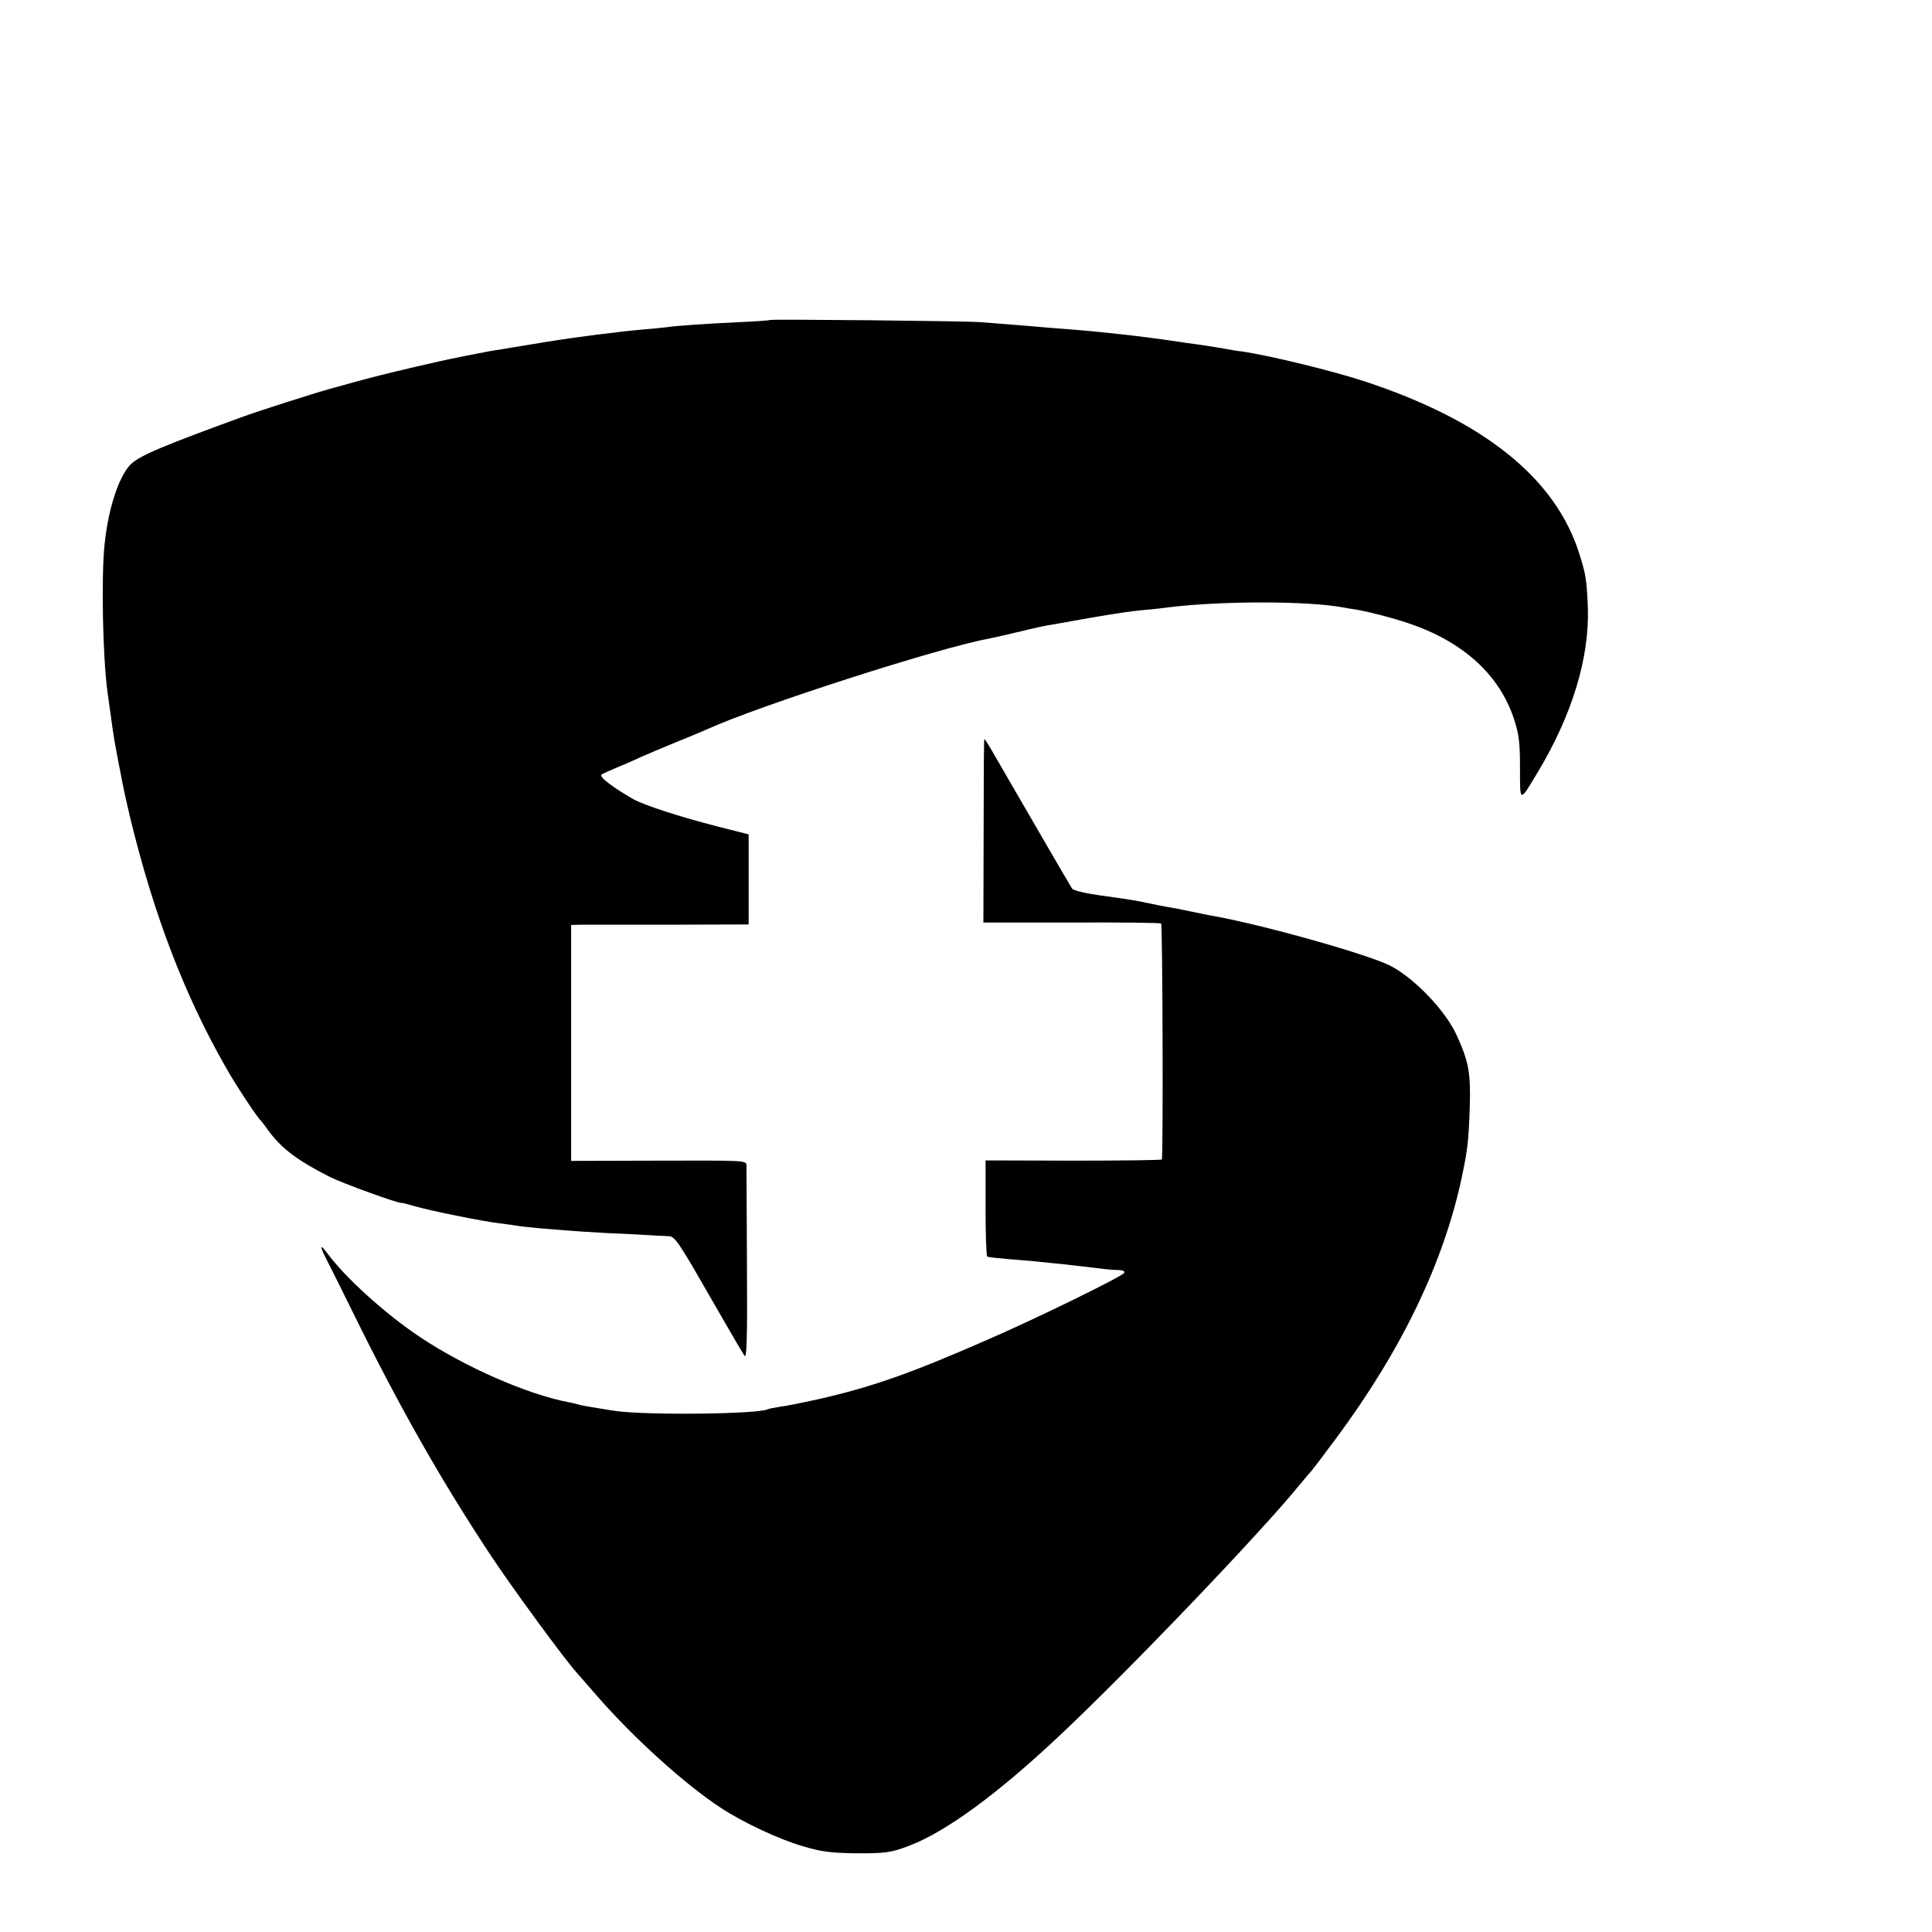
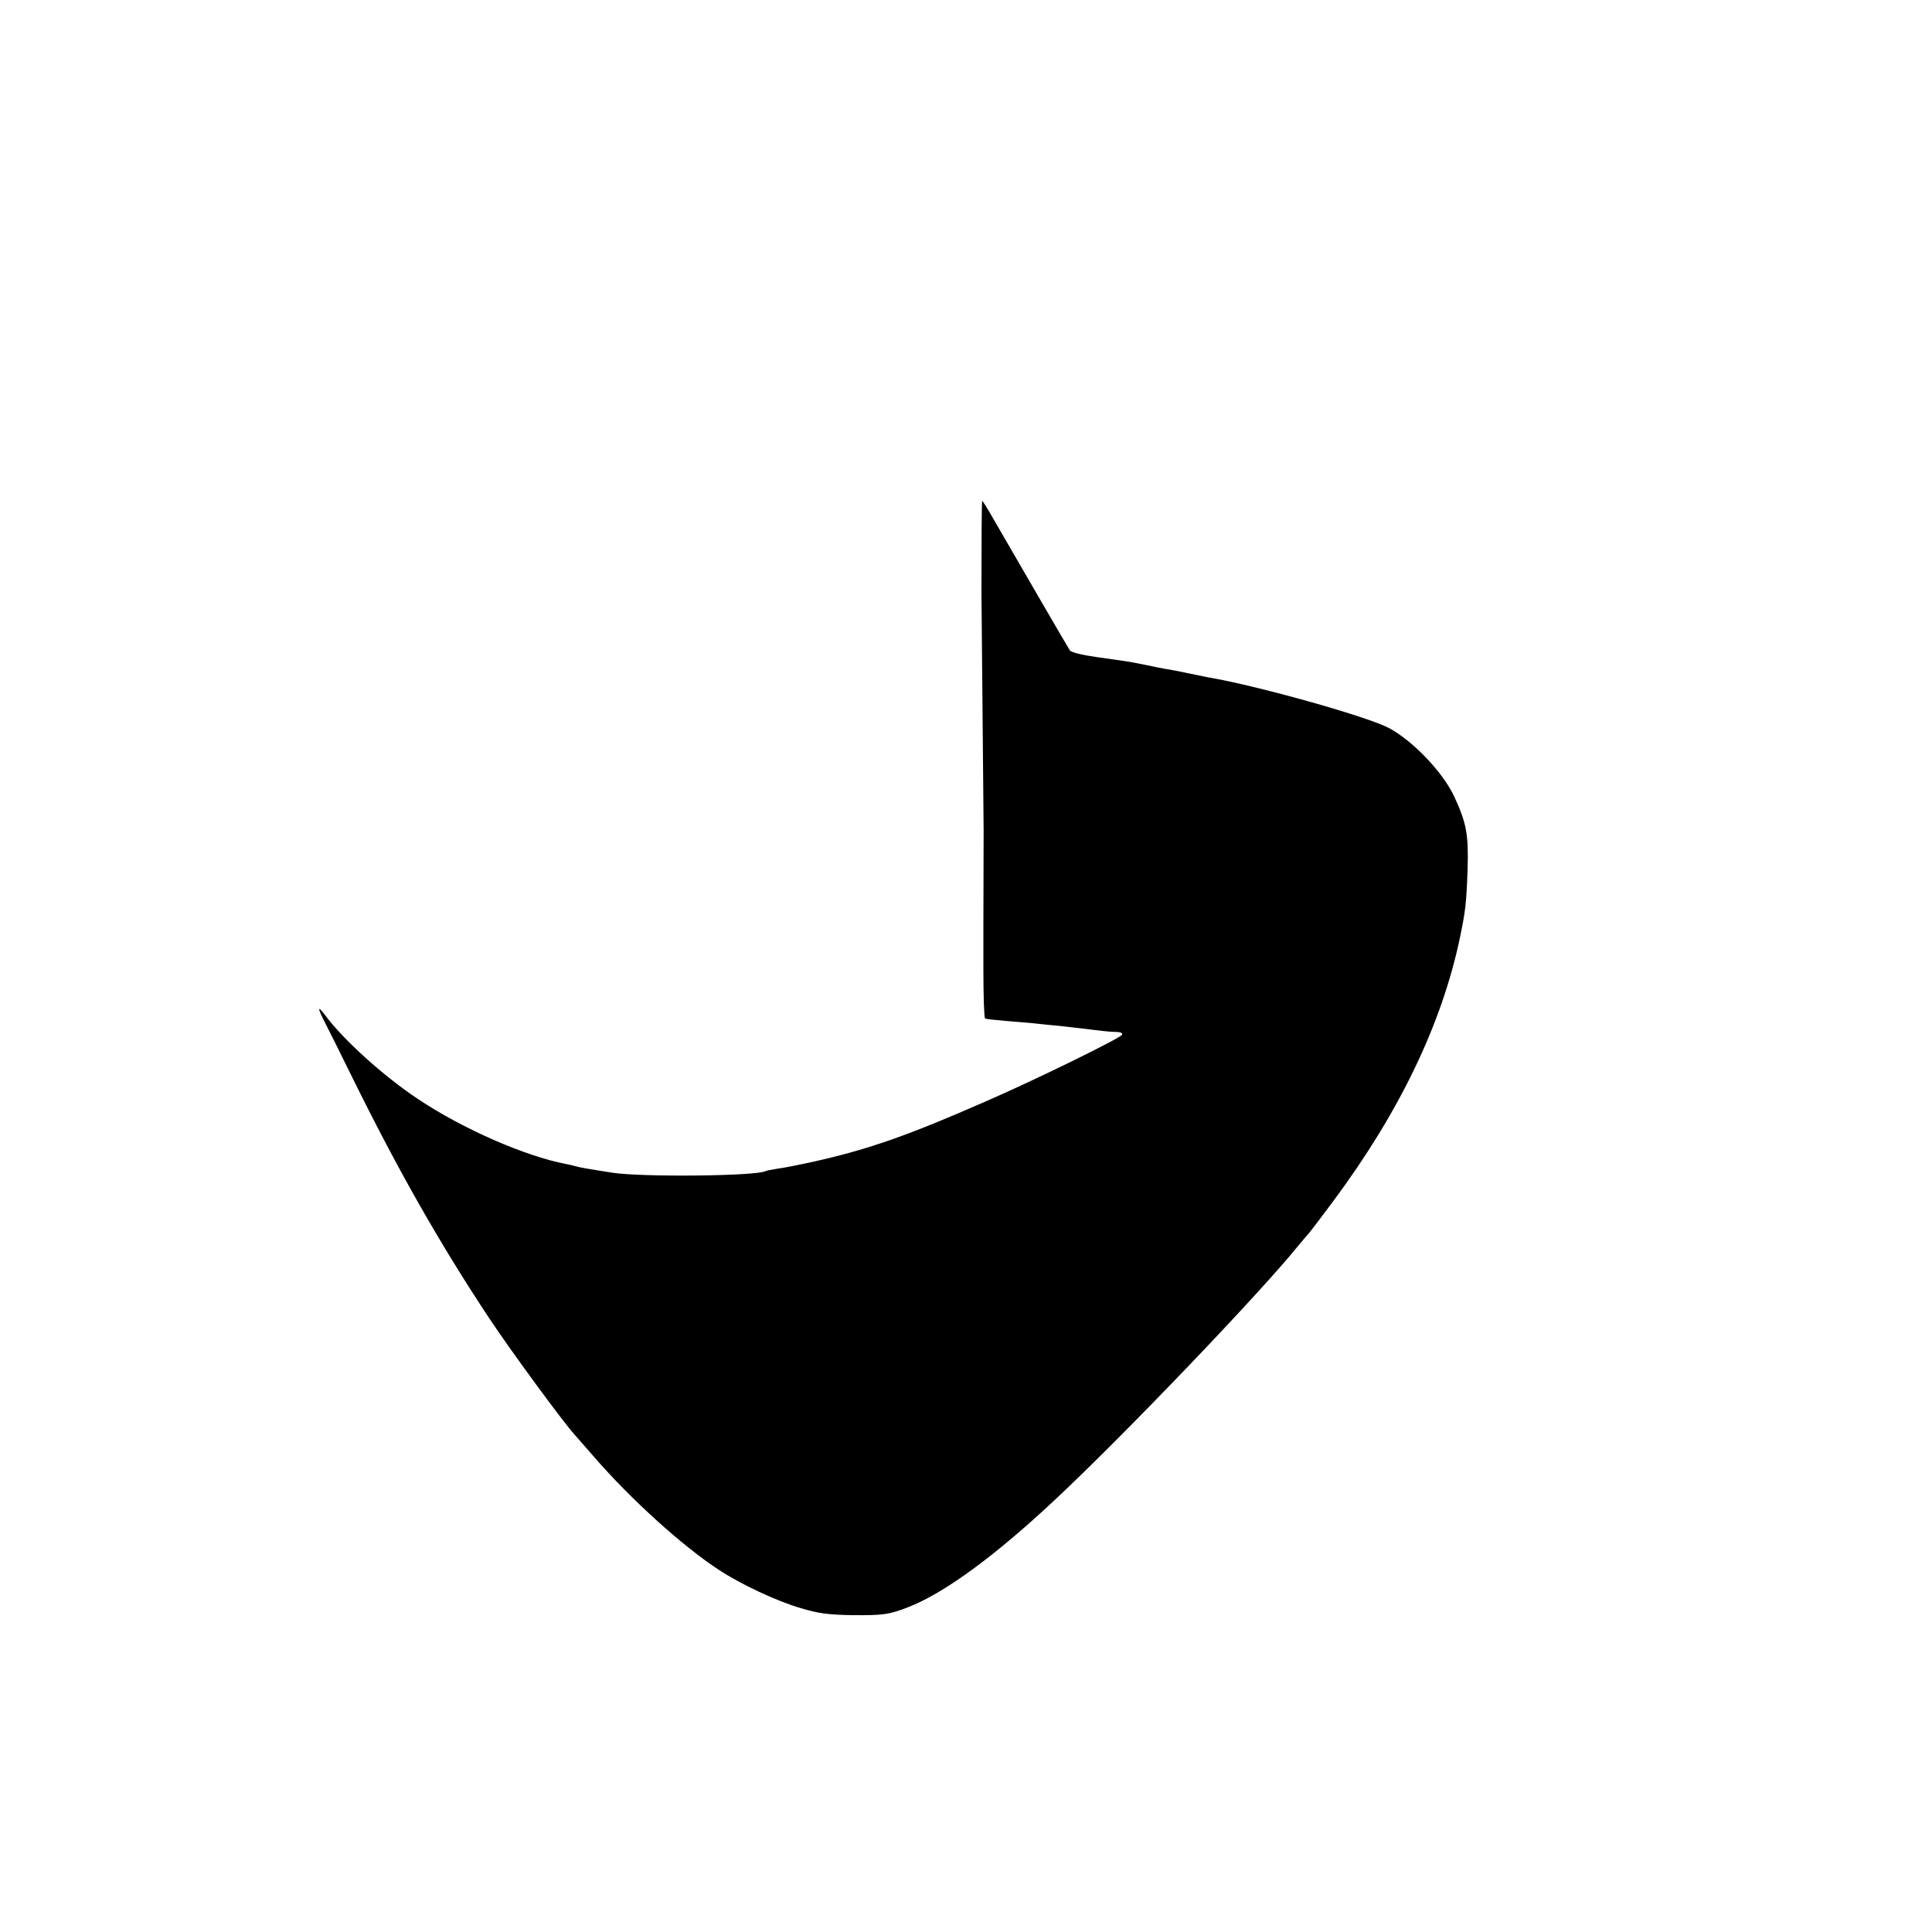
<svg xmlns="http://www.w3.org/2000/svg" version="1.0" width="16pt" height="16pt" viewBox="0 0 16 16" preserveAspectRatio="xMidYMid meet">
  <g transform="translate(0,16) scale(0.002,-0.002)" fill="#000000" stroke="none">
-     <path d="M3188 6675 c-2 -2 -59 -6 -128 -9 -145 -7 -251 -14 -300 -21 -19 -2 -66 -7 -105 -10 -90 -8 -273 -31 -395 -51 -52 -9 -104 -17 -115 -19 -11 -2 -38 -6 -60 -10 -22 -3 -50 -8 -62 -10 -23 -4 -160 -31 -198 -40 -130 -29 -260 -60 -350 -85 -60 -17 -117 -32 -125 -35 -42 -11 -283 -88 -340 -109 -338 -123 -430 -162 -468 -198 -49 -48 -94 -183 -109 -333 -14 -131 -8 -460 12 -610 19 -139 27 -196 35 -235 4 -25 14 -74 21 -110 6 -36 24 -117 39 -180 97 -398 223 -728 393 -1026 40 -72 131 -210 147 -224 3 -3 18 -23 34 -45 53 -72 121 -122 251 -188 56 -28 286 -111 297 -108 2 1 26 -5 53 -13 69 -20 277 -62 350 -71 32 -4 68 -9 78 -11 11 -2 52 -6 91 -10 39 -3 89 -7 111 -9 22 -2 99 -7 170 -11 72 -3 153 -7 180 -9 28 -2 62 -3 76 -4 23 -1 41 -27 163 -240 75 -131 142 -246 149 -255 9 -13 12 70 10 376 -1 216 -2 402 -2 413 -1 20 -7 20 -363 19 l-363 -1 0 489 0 488 40 1 c22 0 187 0 368 0 l327 1 0 186 0 187 -130 33 c-153 39 -300 87 -346 112 -88 50 -145 94 -133 103 2 2 29 14 59 27 30 12 78 33 105 46 28 12 91 39 140 59 50 20 108 44 130 54 217 99 957 337 1167 376 14 3 66 14 115 26 96 23 113 27 158 34 17 3 80 14 140 25 123 21 167 28 240 35 28 2 73 7 100 11 218 26 569 26 715 -1 14 -3 41 -7 60 -10 52 -9 148 -34 213 -56 228 -77 379 -216 438 -402 19 -60 23 -94 23 -198 0 -145 -3 -144 75 -14 141 235 213 472 206 680 -5 115 -8 136 -36 224 -99 312 -396 550 -889 712 -134 44 -397 108 -510 124 -14 1 -52 8 -85 14 -33 5 -80 13 -105 16 -25 3 -56 8 -70 10 -87 13 -183 25 -230 30 -30 3 -68 7 -85 9 -16 2 -70 7 -120 11 -49 4 -106 8 -125 10 -32 3 -141 12 -260 21 -62 5 -868 13 -872 9z" />
-     <path d="M4073 4560 l-1 -380 364 0 c200 1 367 -1 372 -4 6 -3 9 -950 3 -977 0 -3 -165 -5 -366 -5 l-364 1 0 -197 c0 -109 3 -199 7 -201 4 -3 45 -7 92 -11 47 -4 103 -8 125 -11 22 -2 63 -7 90 -9 51 -6 126 -14 180 -21 17 -2 43 -4 58 -4 17 -1 26 -5 22 -12 -10 -15 -351 -183 -565 -276 -319 -140 -484 -198 -707 -248 -59 -13 -128 -27 -153 -30 -24 -4 -47 -8 -50 -10 -35 -21 -510 -26 -635 -7 -108 17 -137 22 -157 28 -9 3 -25 6 -35 8 -171 33 -427 145 -613 269 -143 95 -311 247 -385 348 -32 42 -32 30 -1 -30 13 -25 65 -129 115 -231 186 -377 358 -681 566 -995 84 -127 306 -430 352 -480 10 -11 47 -54 83 -95 151 -174 365 -368 515 -466 91 -60 240 -130 340 -159 73 -22 112 -27 210 -29 131 -1 154 2 232 32 151 58 364 214 617 452 282 264 839 846 996 1040 25 30 48 57 51 60 3 3 48 62 100 132 274 369 448 732 523 1088 23 111 27 142 32 286 4 143 -4 188 -55 299 -46 100 -171 231 -270 284 -85 46 -525 170 -731 207 -14 2 -56 11 -95 19 -38 8 -83 17 -99 19 -16 3 -54 10 -85 17 -64 13 -65 13 -200 32 -63 9 -107 20 -112 28 -9 13 -240 412 -321 552 -21 37 -40 67 -42 67 -2 0 -3 -171 -3 -380z" />
+     <path d="M4073 4560 l-1 -380 364 0 l-364 1 0 -197 c0 -109 3 -199 7 -201 4 -3 45 -7 92 -11 47 -4 103 -8 125 -11 22 -2 63 -7 90 -9 51 -6 126 -14 180 -21 17 -2 43 -4 58 -4 17 -1 26 -5 22 -12 -10 -15 -351 -183 -565 -276 -319 -140 -484 -198 -707 -248 -59 -13 -128 -27 -153 -30 -24 -4 -47 -8 -50 -10 -35 -21 -510 -26 -635 -7 -108 17 -137 22 -157 28 -9 3 -25 6 -35 8 -171 33 -427 145 -613 269 -143 95 -311 247 -385 348 -32 42 -32 30 -1 -30 13 -25 65 -129 115 -231 186 -377 358 -681 566 -995 84 -127 306 -430 352 -480 10 -11 47 -54 83 -95 151 -174 365 -368 515 -466 91 -60 240 -130 340 -159 73 -22 112 -27 210 -29 131 -1 154 2 232 32 151 58 364 214 617 452 282 264 839 846 996 1040 25 30 48 57 51 60 3 3 48 62 100 132 274 369 448 732 523 1088 23 111 27 142 32 286 4 143 -4 188 -55 299 -46 100 -171 231 -270 284 -85 46 -525 170 -731 207 -14 2 -56 11 -95 19 -38 8 -83 17 -99 19 -16 3 -54 10 -85 17 -64 13 -65 13 -200 32 -63 9 -107 20 -112 28 -9 13 -240 412 -321 552 -21 37 -40 67 -42 67 -2 0 -3 -171 -3 -380z" />
  </g>
</svg>